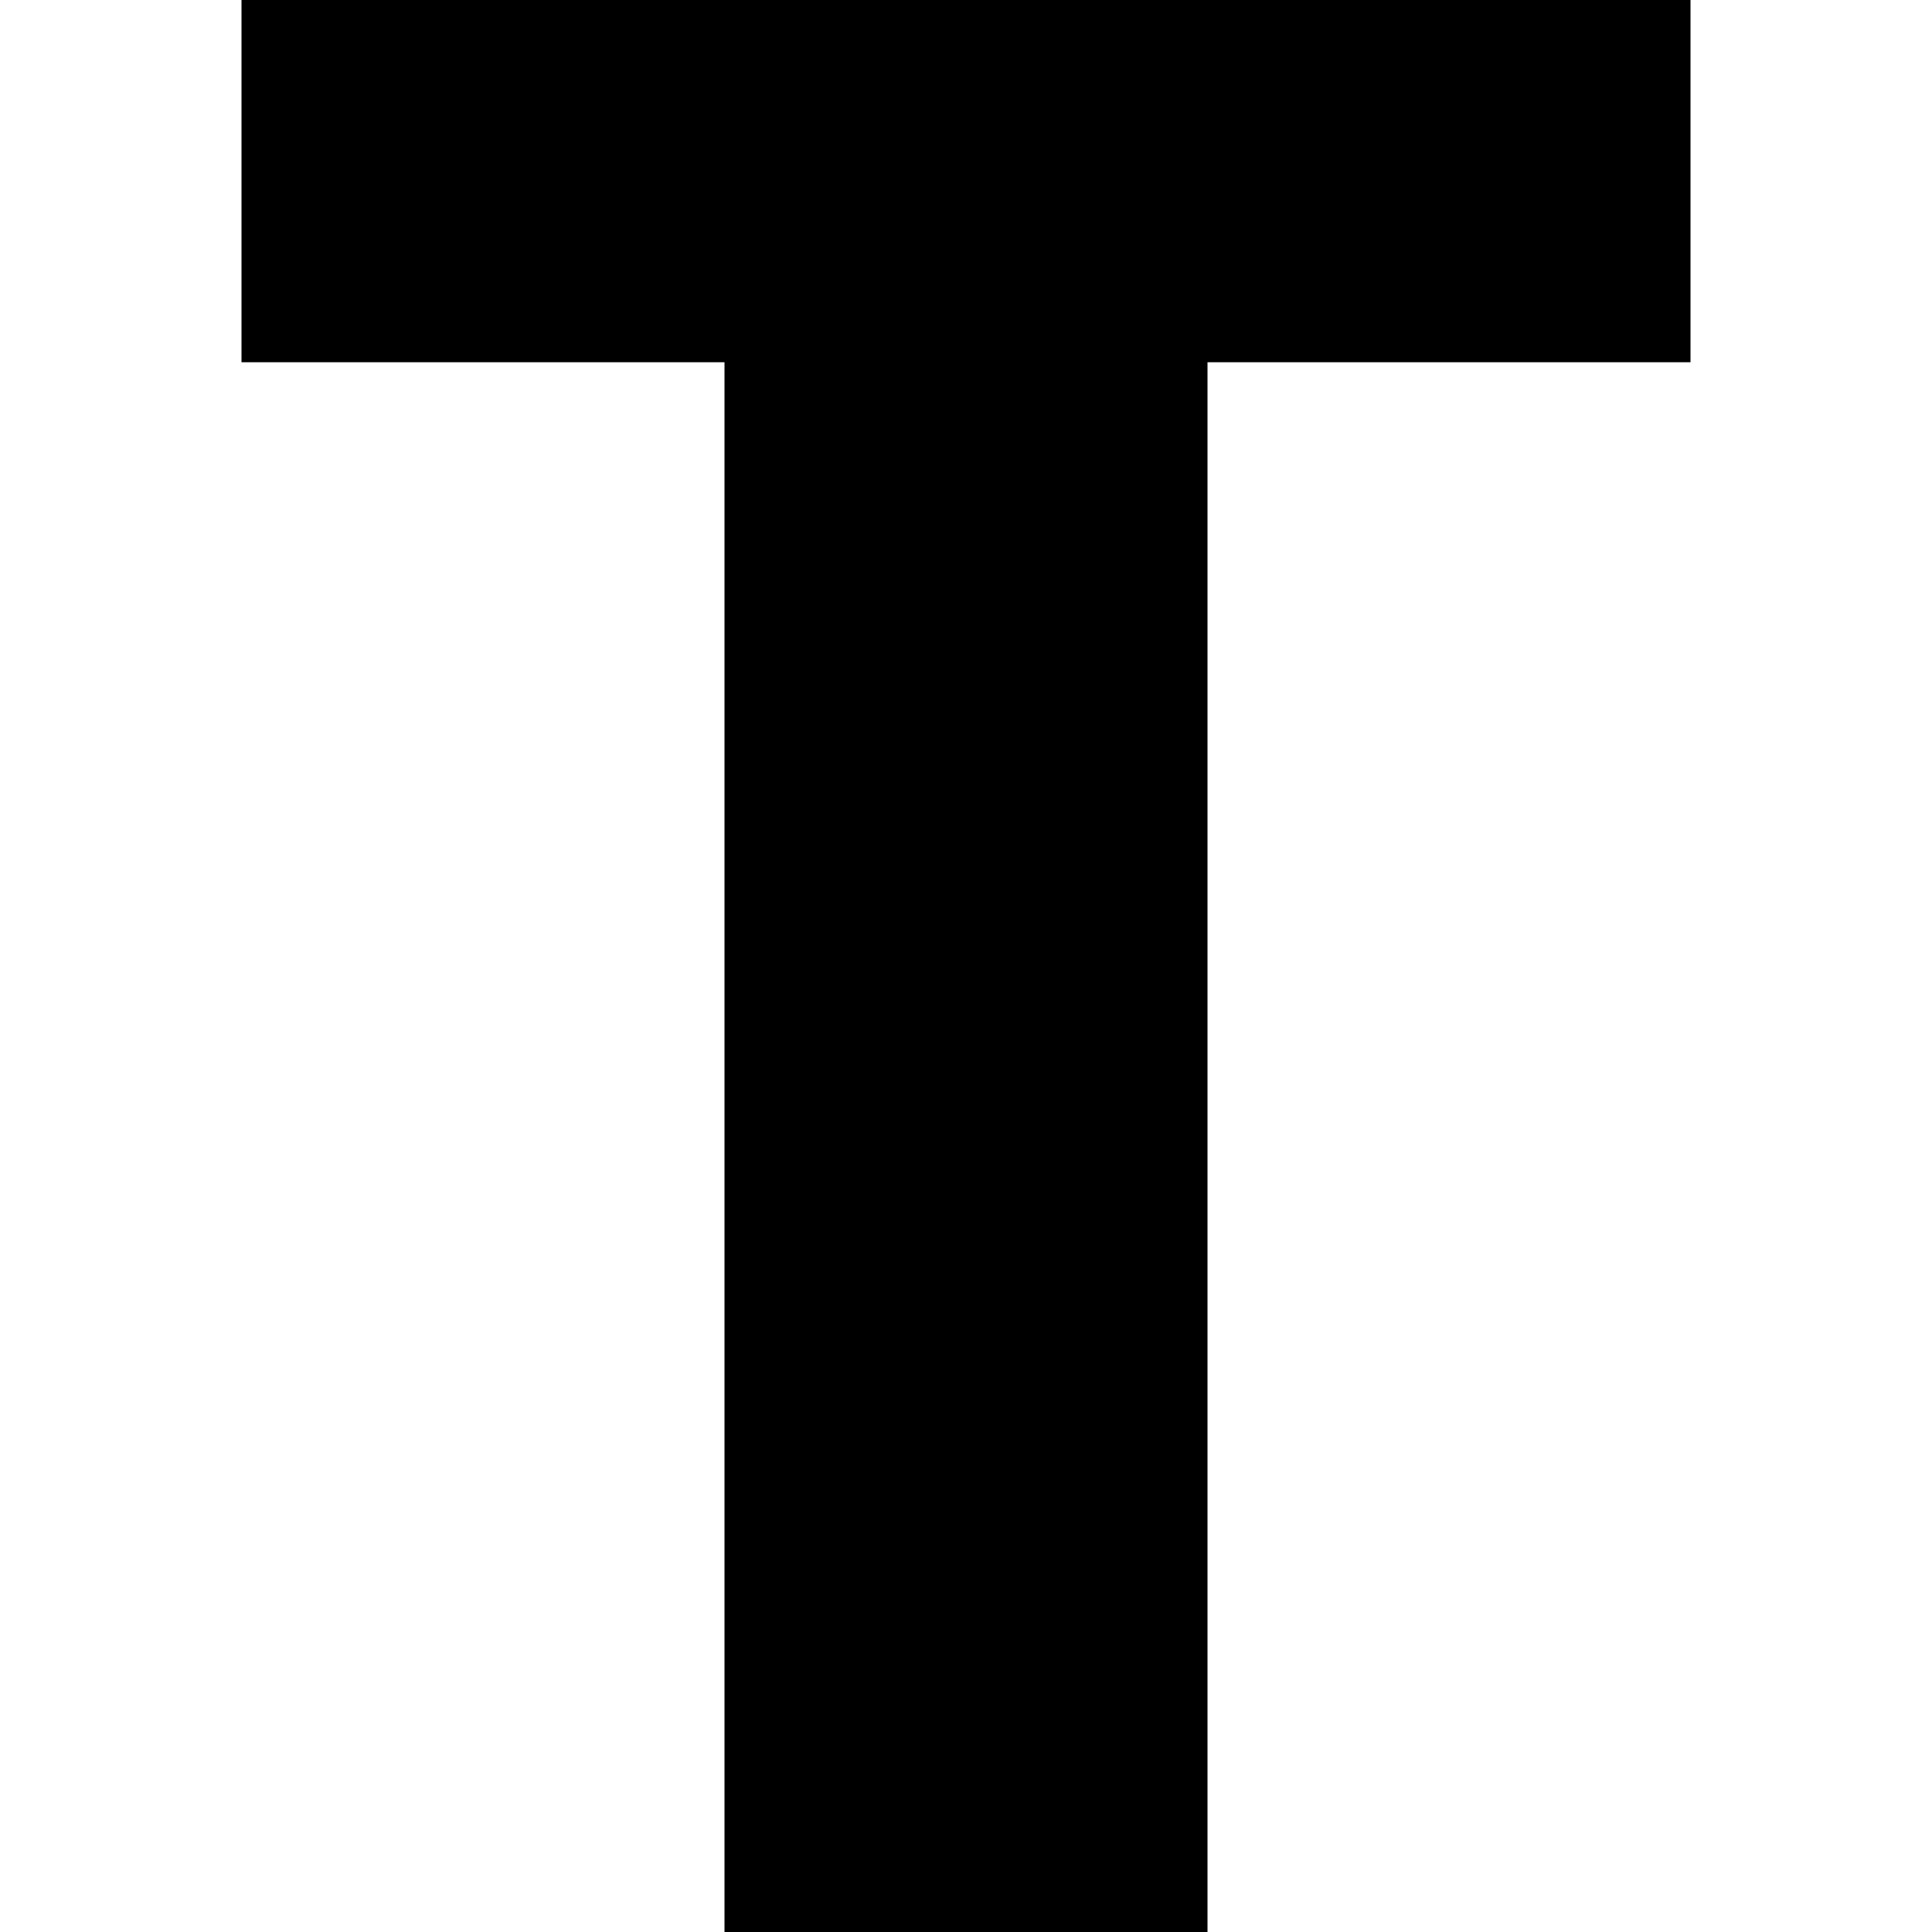
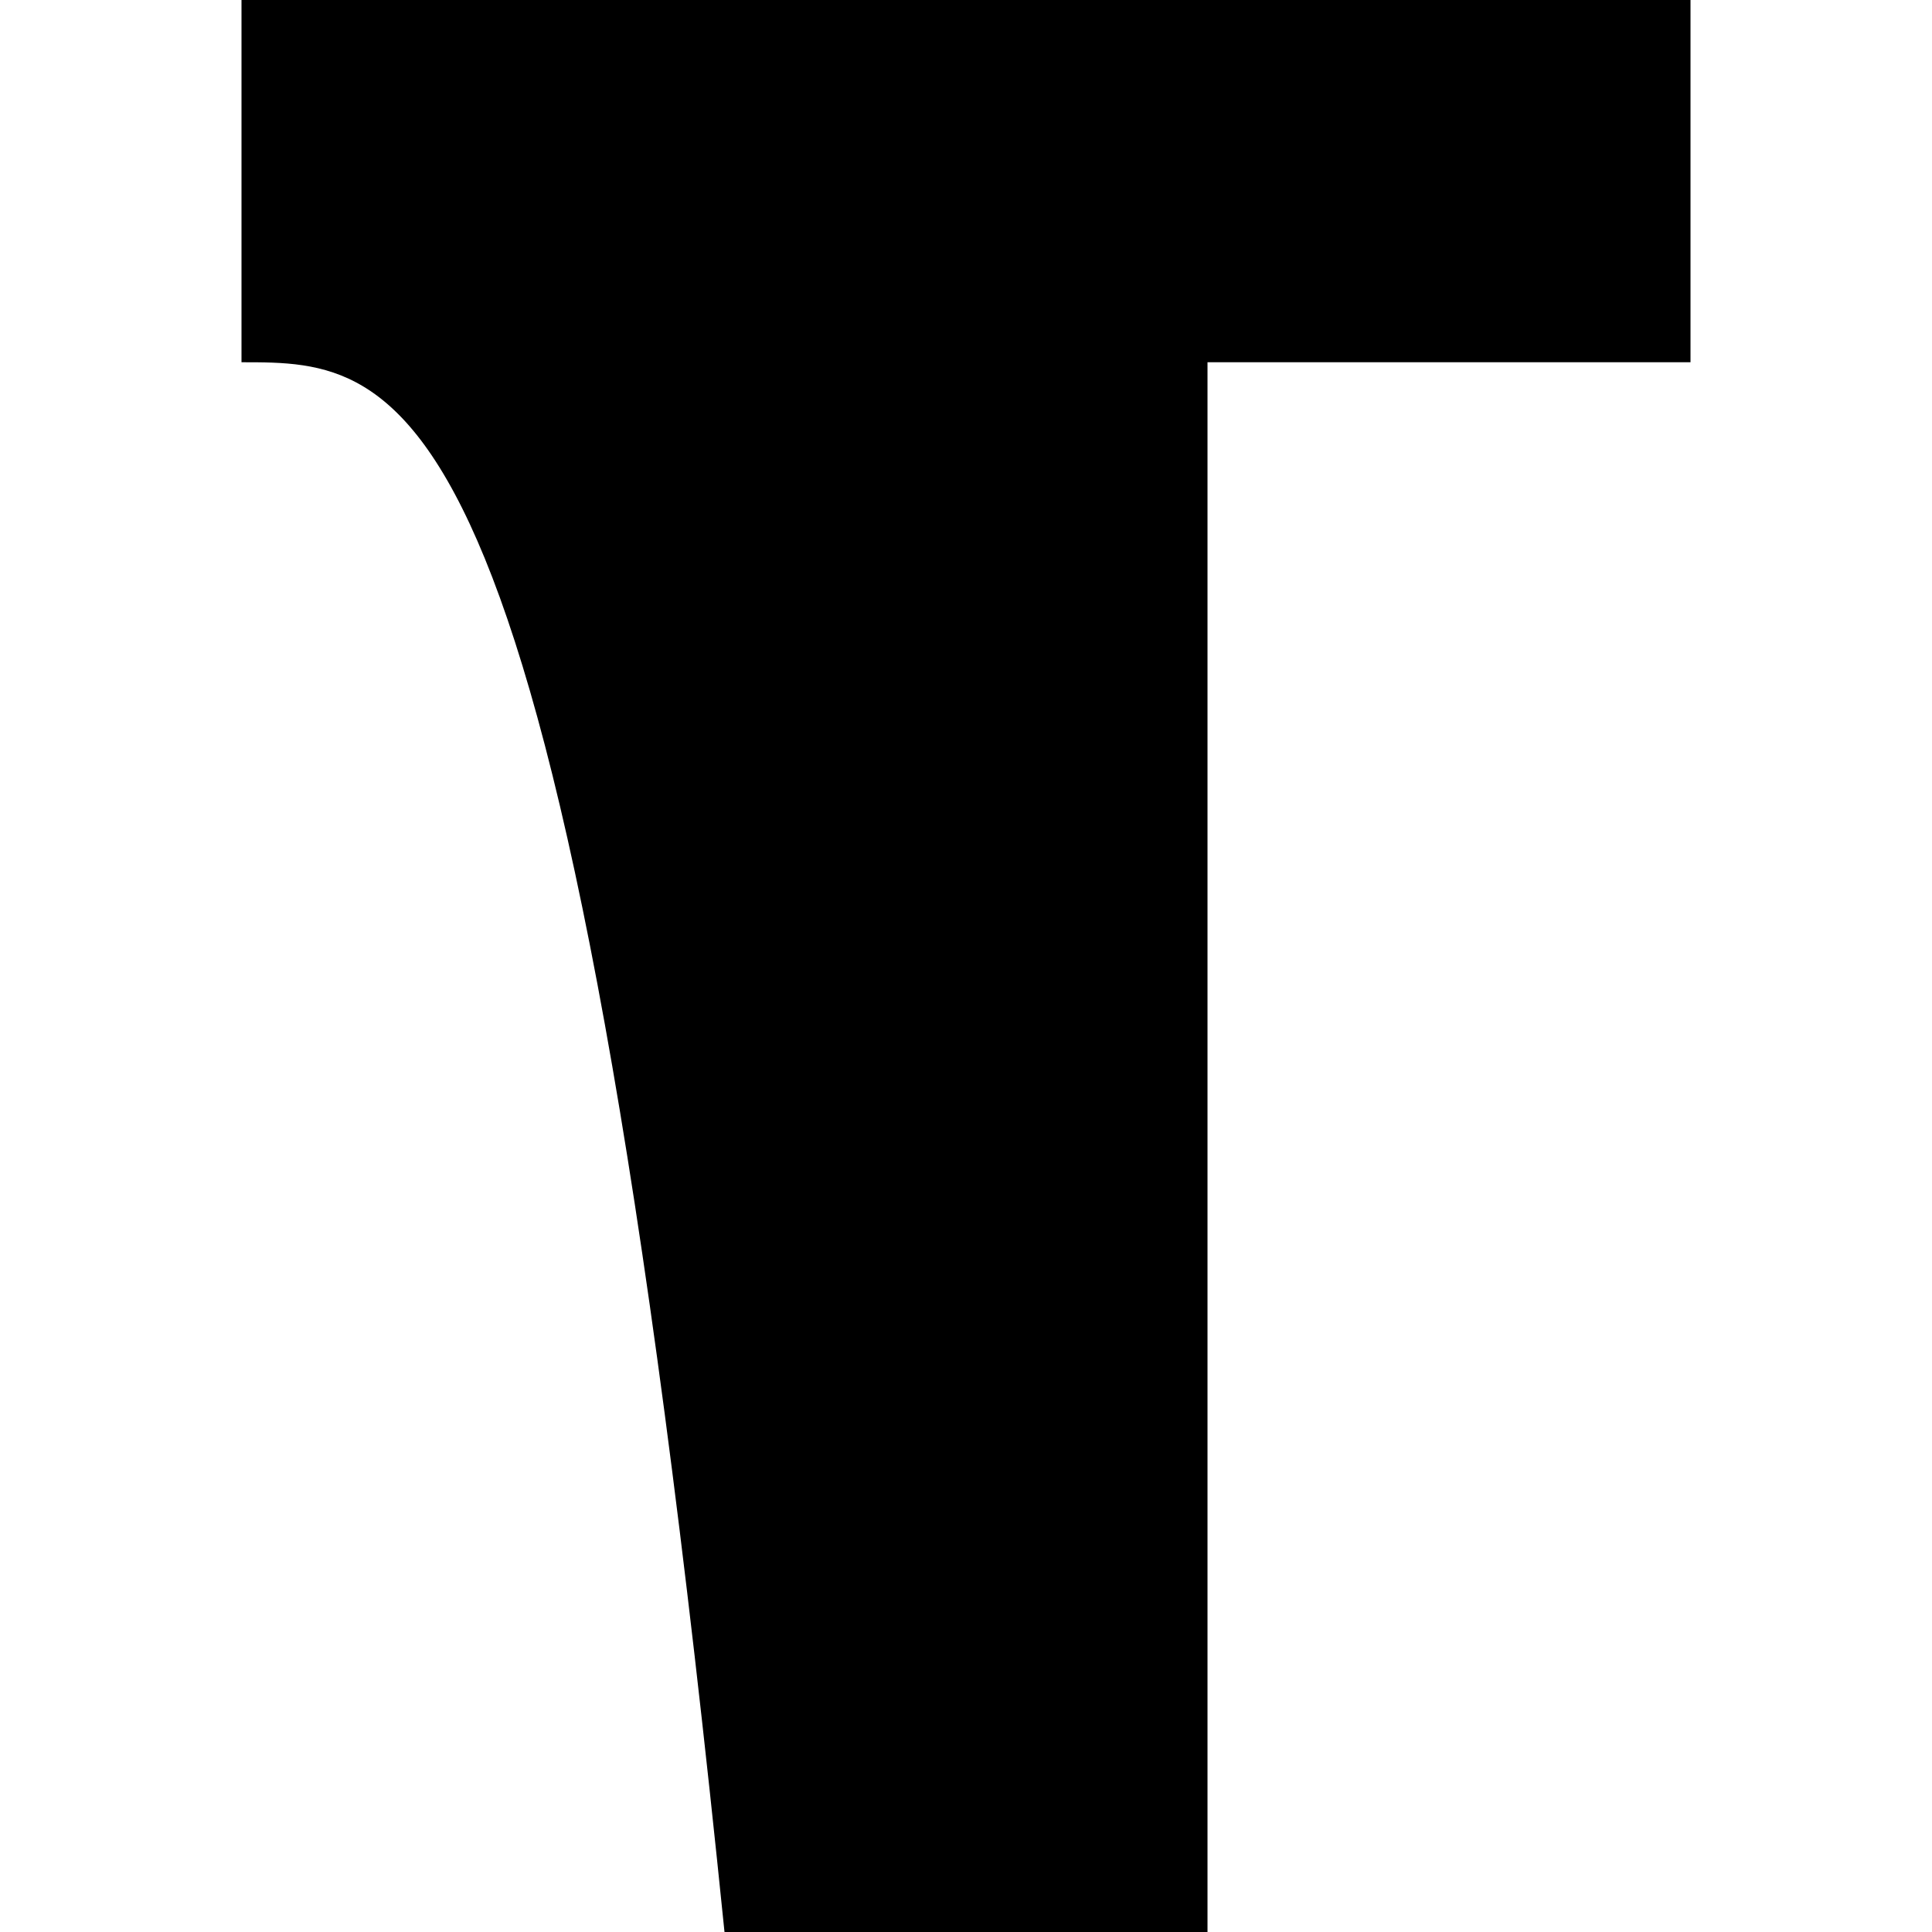
<svg xmlns="http://www.w3.org/2000/svg" height="32" width="32" version="1.1">
-   <path transform="translate(4,0)" fill="#000000" d="M0 0 C7.92 0 15.84 0 24 0 C24 1.98 24 3.96 24 6 C21.36 6 18.72 6 16 6 C16 14.58 16 23.16 16 32 C13.36 32 10.72 32 8 32 C8 23.42 8 14.84 8 6 C5.36 6 2.72 6 0 6 C0 4.02 0 2.04 0 0 Z" />
+   <path transform="translate(4,0)" fill="#000000" d="M0 0 C7.92 0 15.84 0 24 0 C24 1.98 24 3.96 24 6 C21.36 6 18.72 6 16 6 C16 14.58 16 23.16 16 32 C13.36 32 10.72 32 8 32 C5.36 6 2.72 6 0 6 C0 4.02 0 2.04 0 0 Z" />
</svg>